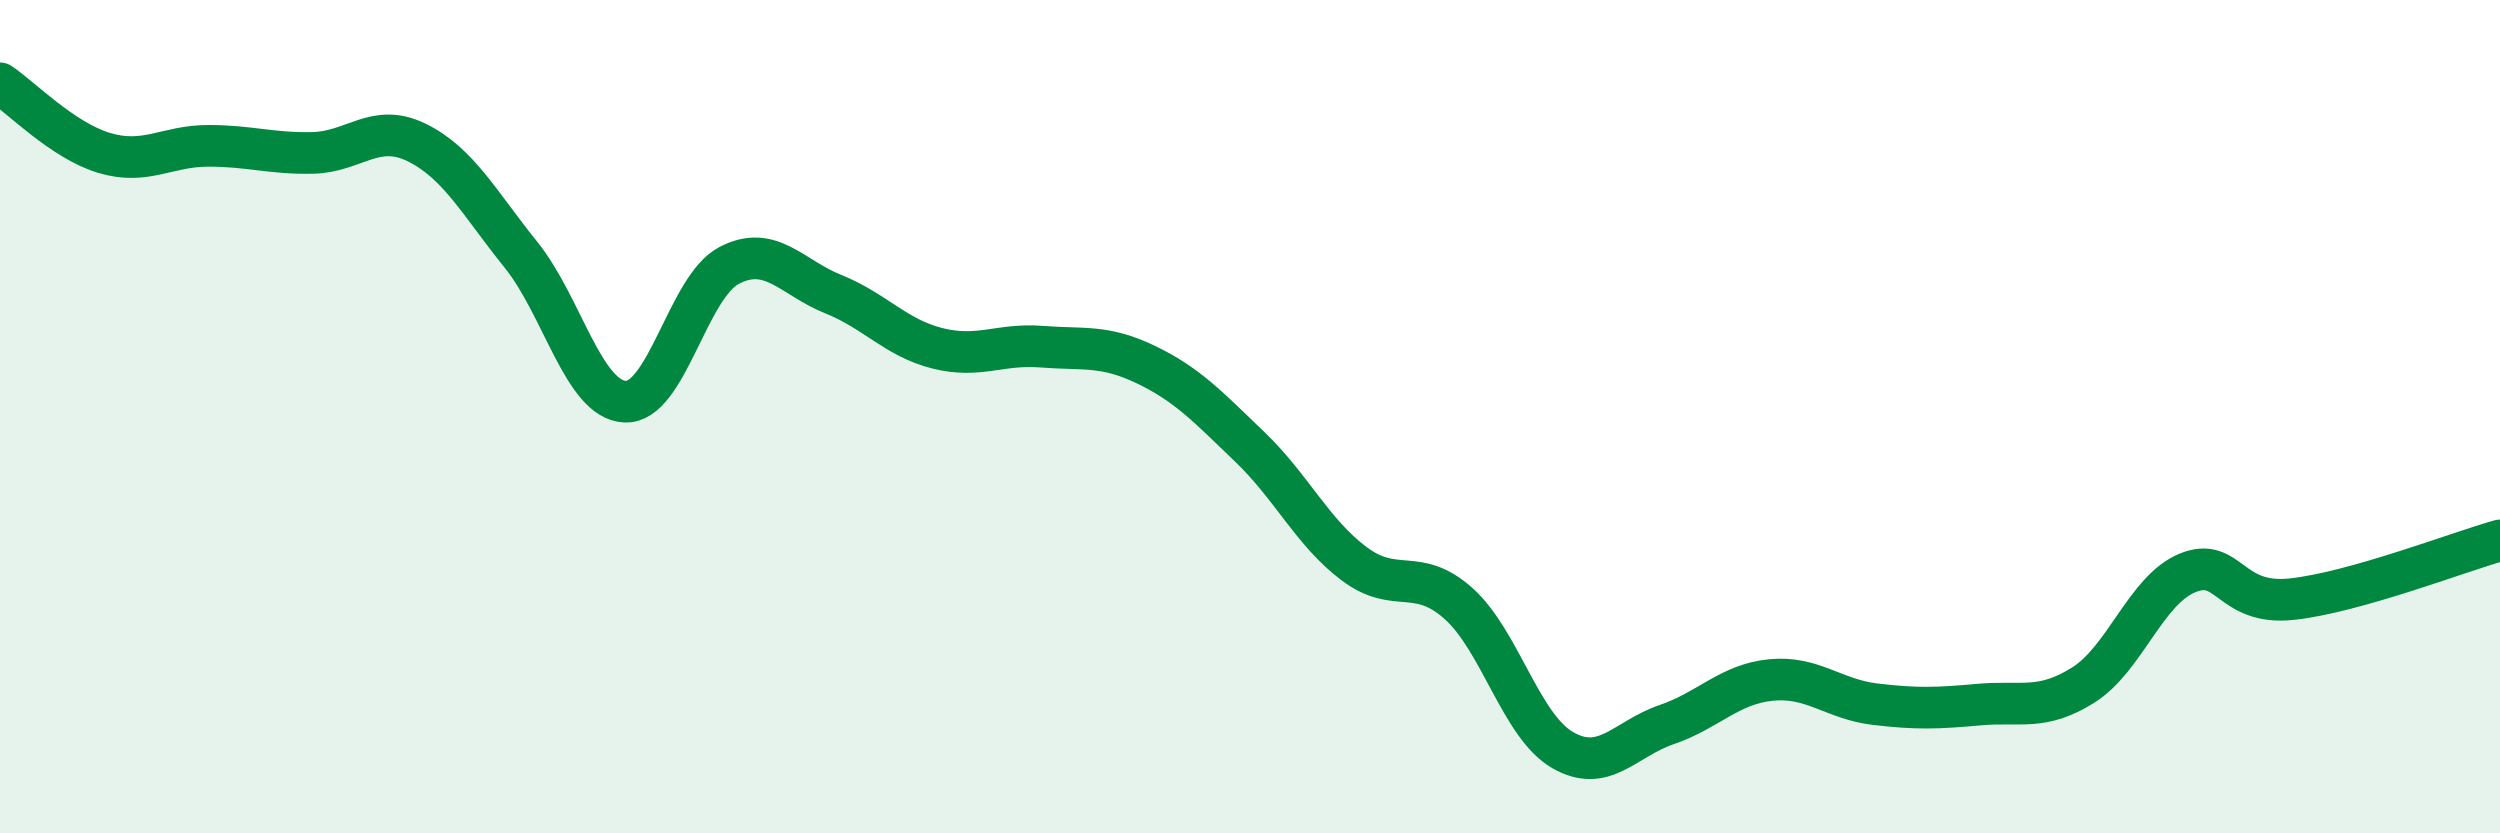
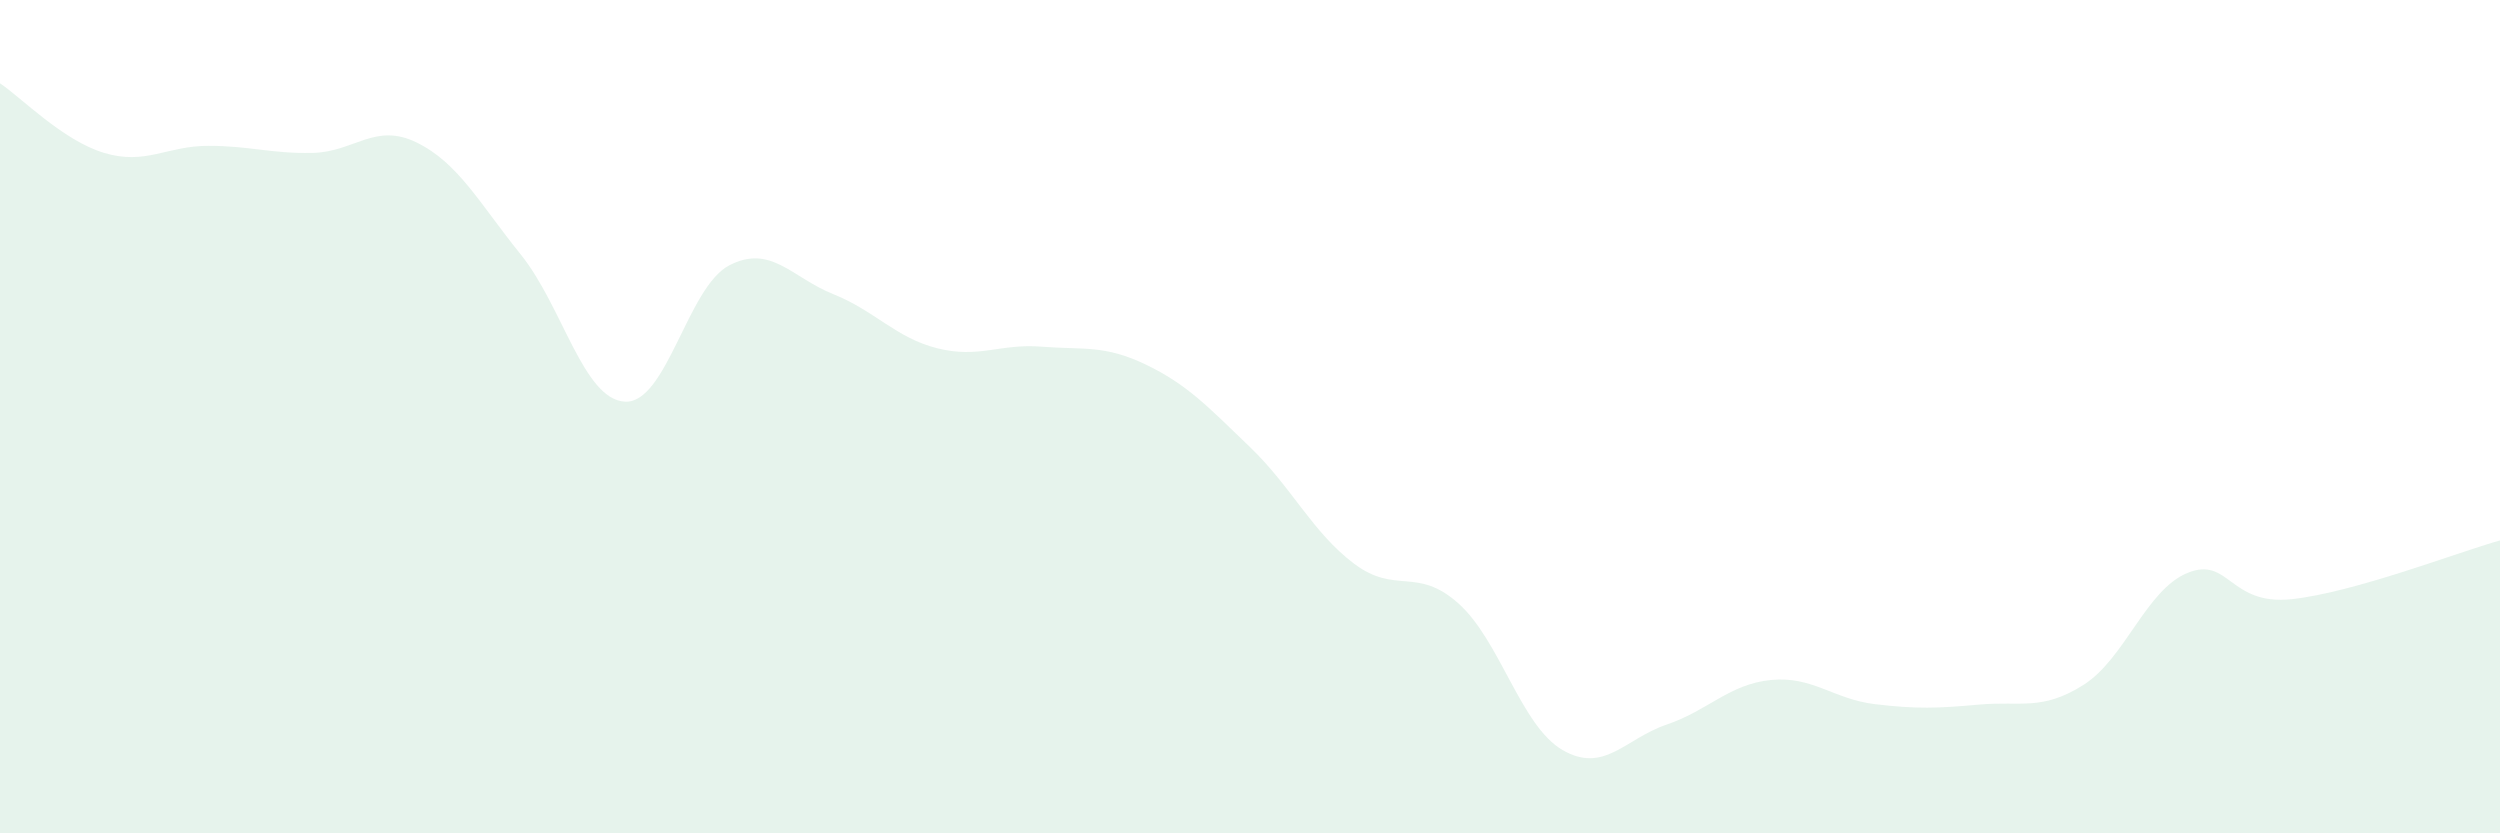
<svg xmlns="http://www.w3.org/2000/svg" width="60" height="20" viewBox="0 0 60 20">
  <path d="M 0,2 C 0.5,2.33 1.5,3.37 2.5,3.67 C 3.5,3.97 4,3.5 5,3.5 C 6,3.5 6.5,3.69 7.5,3.67 C 8.5,3.65 9,2.93 10,3.42 C 11,3.91 11.5,4.87 12.5,6.11 C 13.5,7.35 14,9.59 15,9.64 C 16,9.69 16.5,6.89 17.5,6.37 C 18.5,5.85 19,6.66 20,7.06 C 21,7.46 21.5,8.11 22.5,8.36 C 23.5,8.61 24,8.24 25,8.32 C 26,8.4 26.5,8.27 27.5,8.75 C 28.5,9.23 29,9.77 30,10.73 C 31,11.69 31.5,12.78 32.5,13.53 C 33.5,14.28 34,13.59 35,14.48 C 36,15.37 36.5,17.42 37.5,18 C 38.5,18.58 39,17.73 40,17.39 C 41,17.05 41.5,16.42 42.5,16.32 C 43.5,16.22 44,16.78 45,16.9 C 46,17.02 46.5,17 47.5,16.91 C 48.5,16.82 49,17.07 50,16.44 C 51,15.81 51.5,14.16 52.5,13.75 C 53.5,13.34 53.5,14.54 55,14.38 C 56.5,14.22 59,13.25 60,12.97L60 20L0 20Z" fill="#008740" opacity="0.1" stroke-linecap="round" stroke-linejoin="round" />
-   <path d="M 0,2 C 0.5,2.33 1.5,3.37 2.5,3.67 C 3.5,3.97 4,3.5 5,3.5 C 6,3.5 6.5,3.69 7.5,3.67 C 8.5,3.65 9,2.93 10,3.42 C 11,3.91 11.5,4.87 12.5,6.11 C 13.5,7.35 14,9.59 15,9.64 C 16,9.69 16.5,6.89 17.5,6.37 C 18.5,5.85 19,6.66 20,7.06 C 21,7.46 21.5,8.11 22.5,8.36 C 23.5,8.61 24,8.24 25,8.32 C 26,8.4 26.5,8.27 27.5,8.75 C 28.5,9.23 29,9.77 30,10.73 C 31,11.69 31.5,12.78 32.5,13.53 C 33.5,14.28 34,13.59 35,14.48 C 36,15.37 36.5,17.42 37.5,18 C 38.5,18.58 39,17.73 40,17.39 C 41,17.05 41.5,16.42 42.5,16.32 C 43.5,16.22 44,16.78 45,16.9 C 46,17.02 46.5,17 47.5,16.91 C 48.5,16.82 49,17.07 50,16.44 C 51,15.81 51.5,14.16 52.5,13.75 C 53.5,13.34 53.5,14.54 55,14.38 C 56.5,14.22 59,13.25 60,12.97" stroke="#008740" stroke-width="1" fill="none" stroke-linecap="round" stroke-linejoin="round" />
</svg>